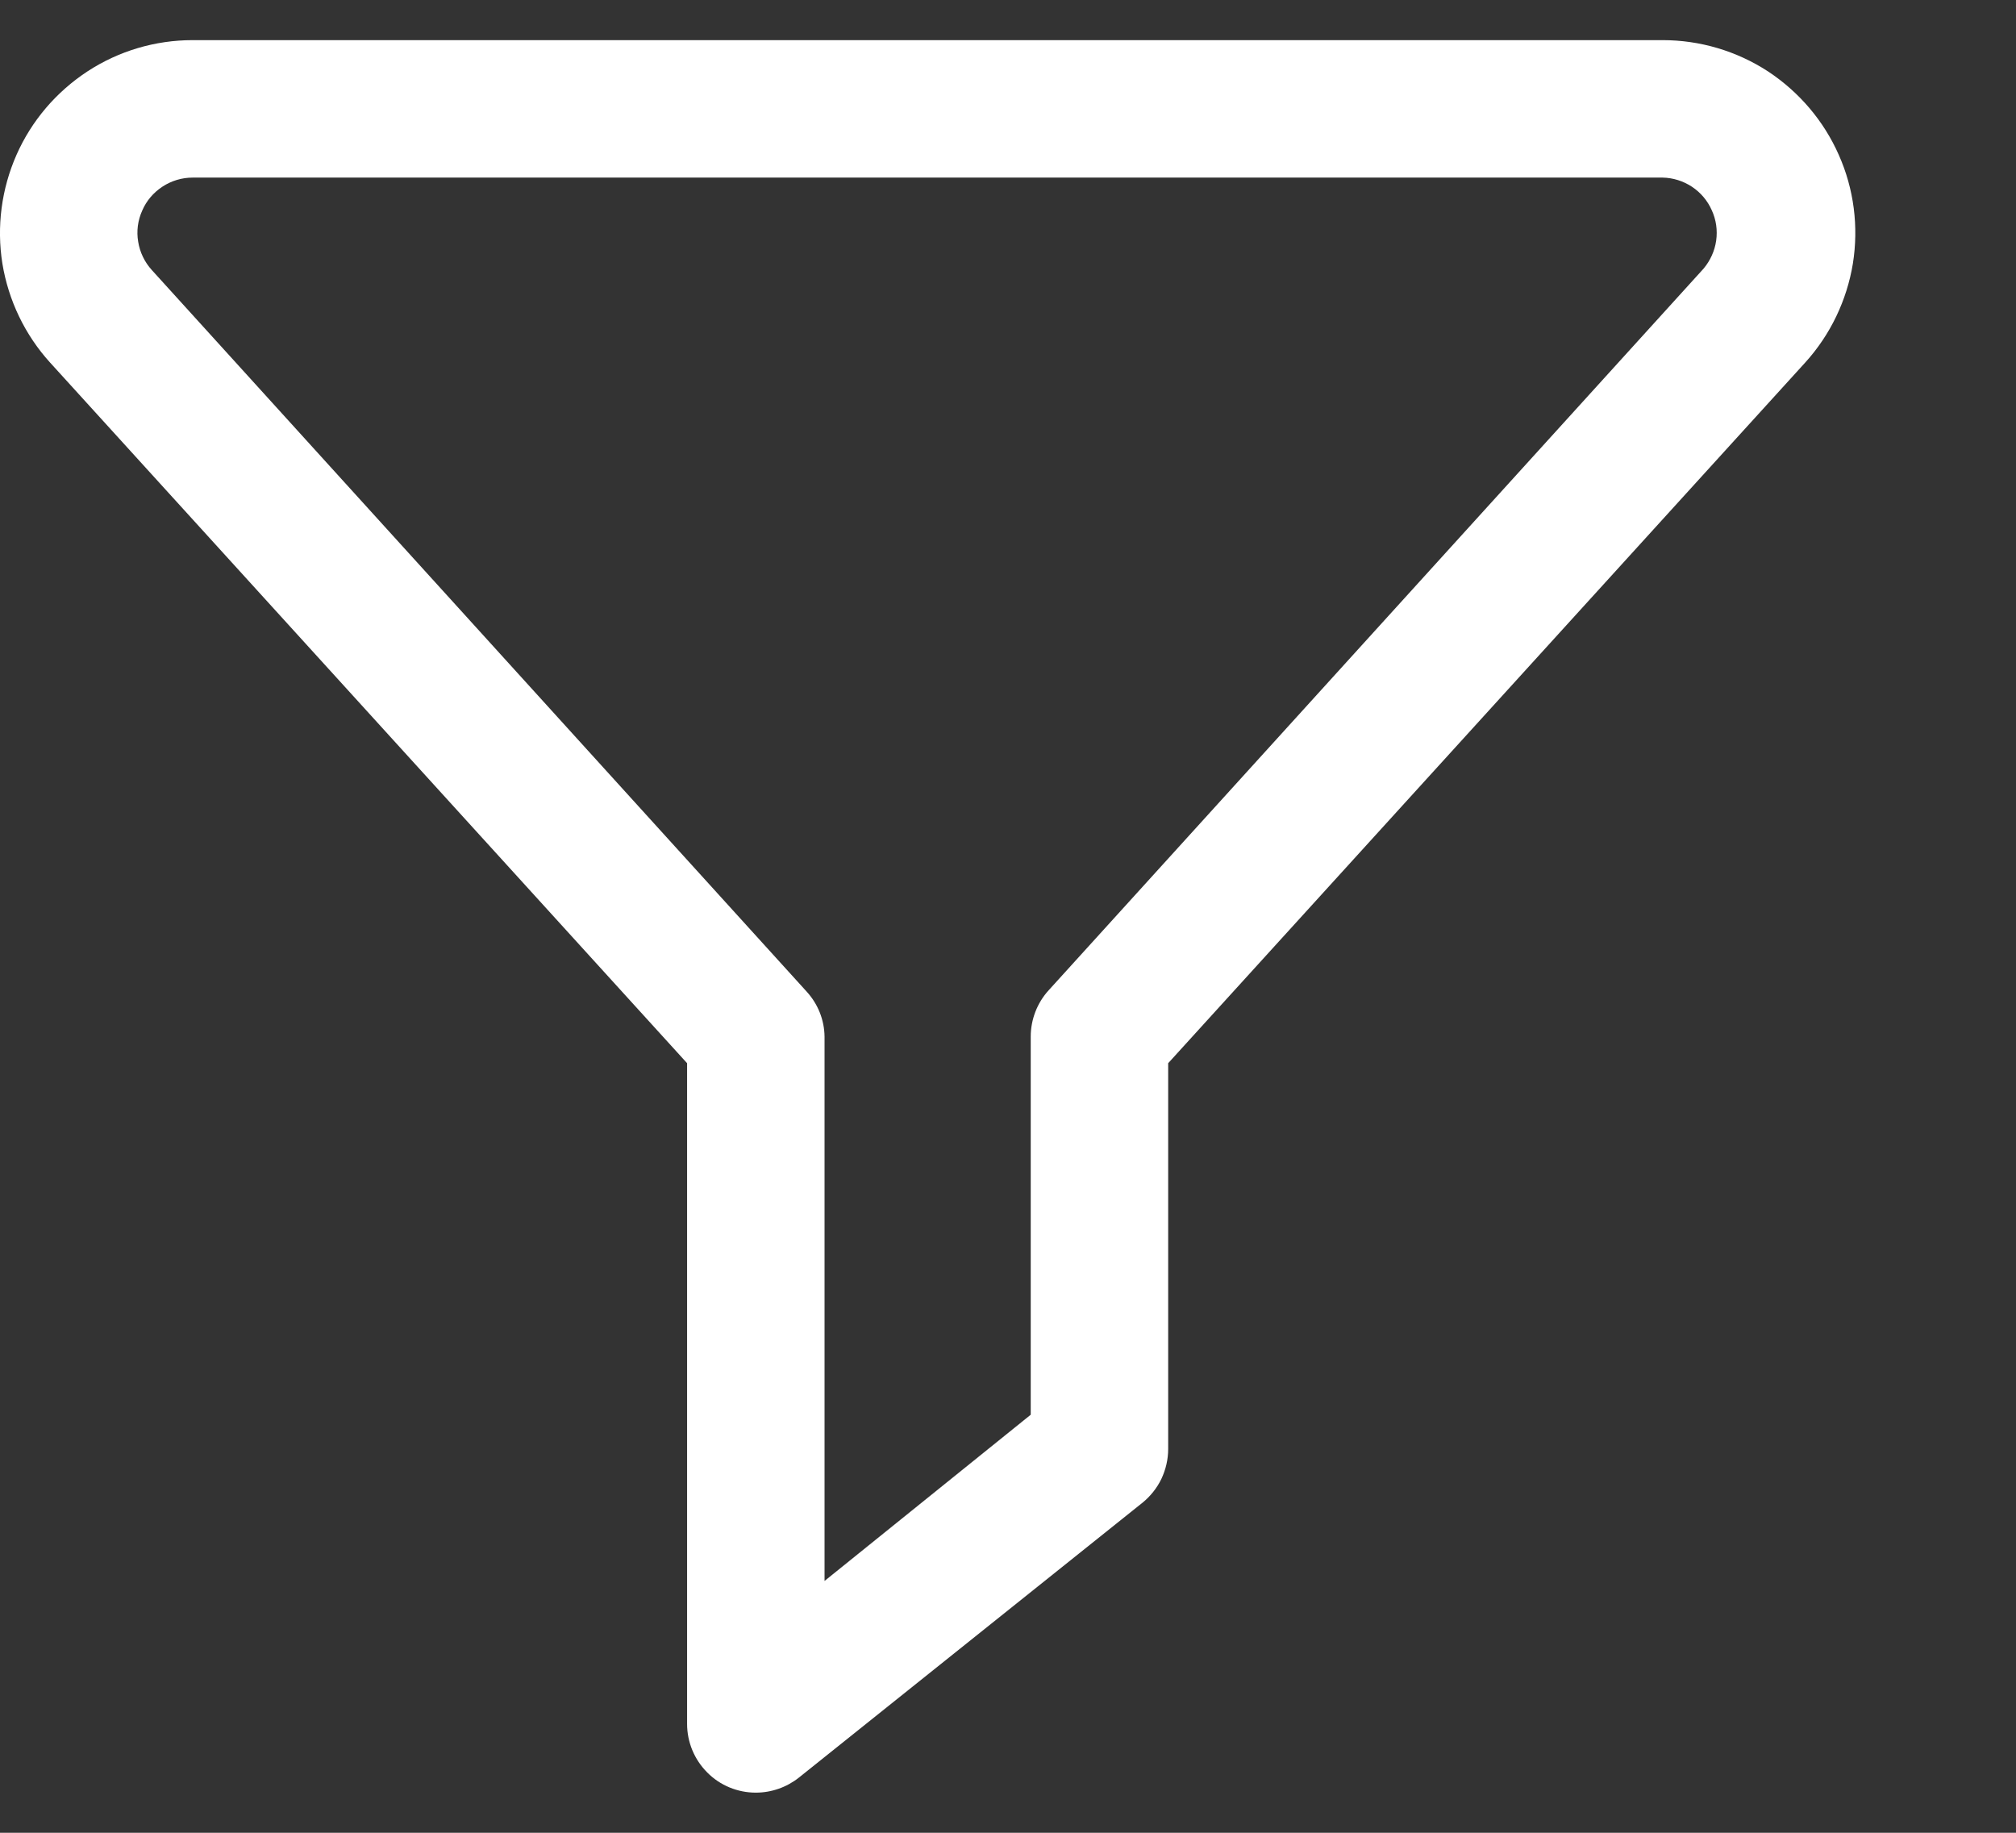
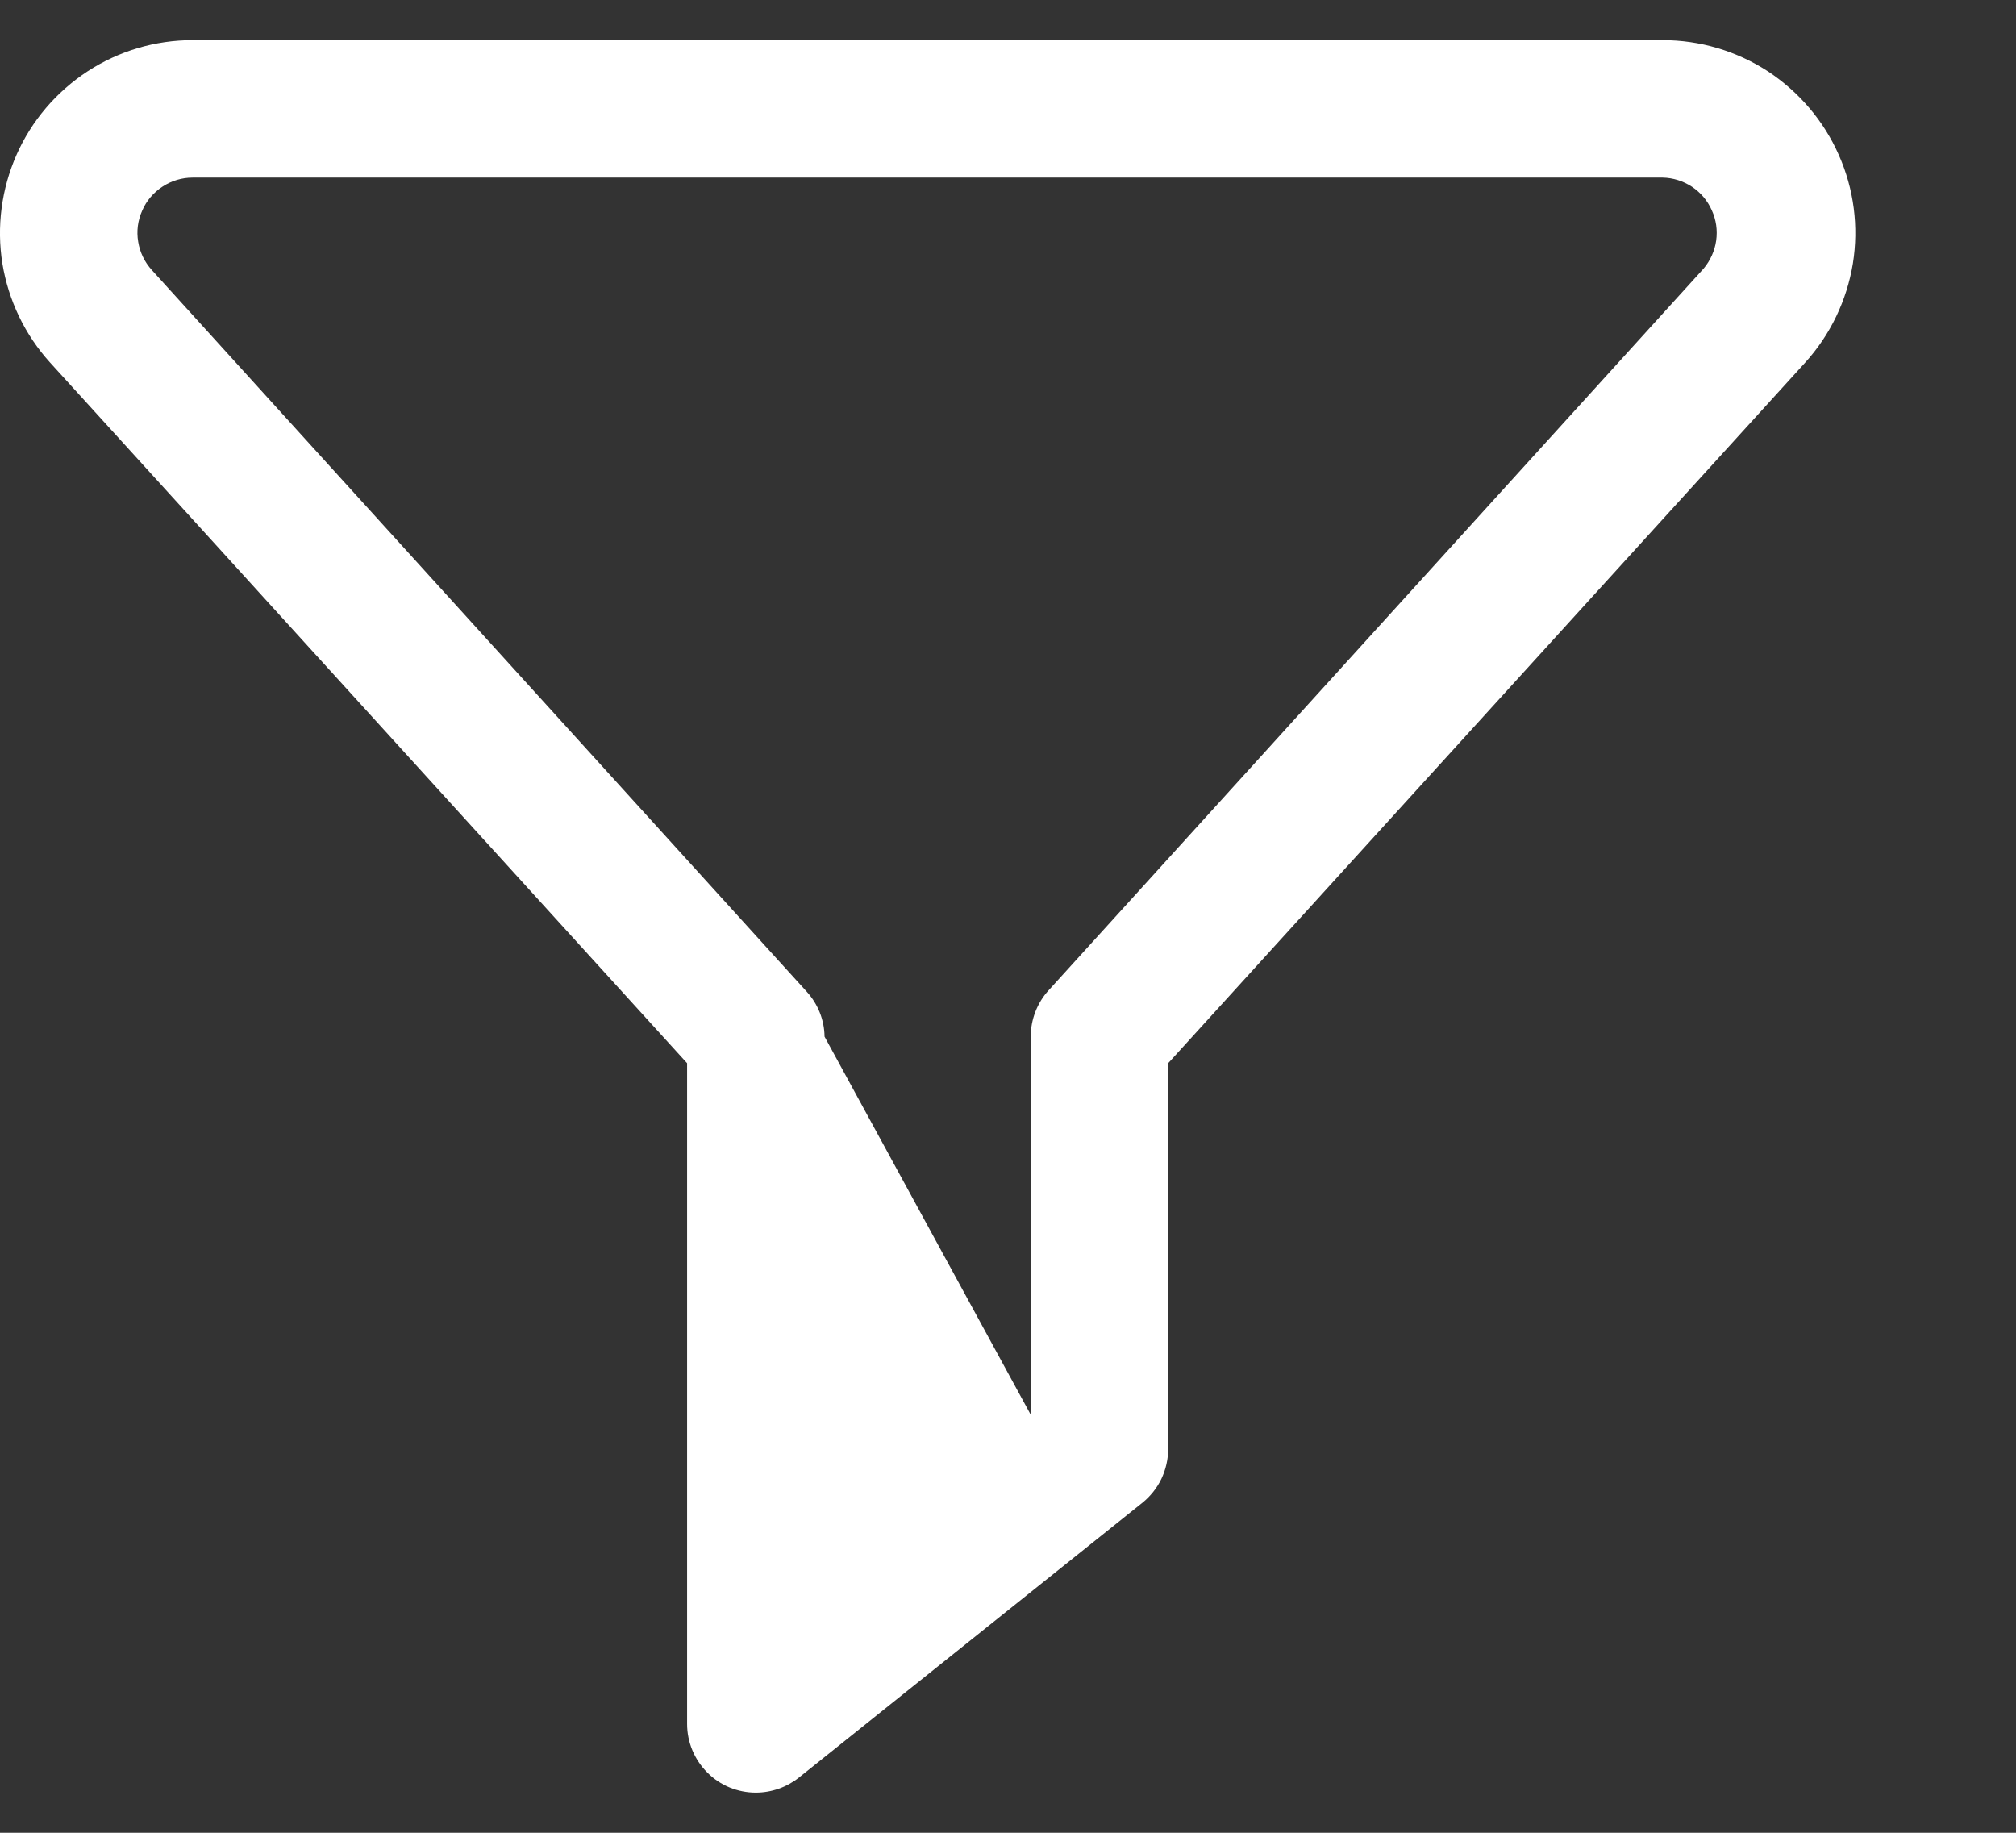
<svg xmlns="http://www.w3.org/2000/svg" width="11" height="10" viewBox="0 0 11 10" fill="none">
  <rect x="0" y="0" width="11" height="10" fill="#333333" stroke="none" />
-   <path d="M4.124 9.781C4.025 9.781 3.929 9.742 3.859 9.671C3.789 9.601 3.749 9.506 3.749 9.406V5.801L0.273 1.978C0.136 1.827 0.046 1.639 0.013 1.438C-0.019 1.237 0.008 1.031 0.09 0.845C0.172 0.659 0.307 0.501 0.478 0.389C0.648 0.278 0.847 0.219 1.051 0.219H9.072C9.276 0.219 9.475 0.278 9.646 0.389C9.816 0.501 9.951 0.659 10.033 0.845C10.116 1.031 10.142 1.237 10.11 1.438C10.077 1.639 9.987 1.827 9.85 1.978L6.374 5.801V7.906C6.374 7.962 6.361 8.018 6.337 8.069C6.313 8.119 6.277 8.164 6.234 8.199L4.359 9.699C4.292 9.752 4.209 9.781 4.124 9.781ZM1.051 0.969C0.993 0.969 0.936 0.986 0.887 1.018C0.838 1.05 0.799 1.095 0.776 1.149C0.752 1.202 0.744 1.261 0.754 1.319C0.763 1.376 0.789 1.43 0.828 1.473L4.402 5.411C4.463 5.478 4.498 5.565 4.499 5.656V8.626L5.624 7.719V5.656C5.624 5.563 5.659 5.472 5.722 5.403L9.295 1.466C9.332 1.422 9.356 1.369 9.364 1.313C9.372 1.256 9.364 1.199 9.34 1.147C9.317 1.095 9.28 1.051 9.232 1.019C9.185 0.988 9.129 0.97 9.072 0.969H1.051Z" fill="white" />
+   <path d="M4.124 9.781C4.025 9.781 3.929 9.742 3.859 9.671C3.789 9.601 3.749 9.506 3.749 9.406V5.801L0.273 1.978C0.136 1.827 0.046 1.639 0.013 1.438C-0.019 1.237 0.008 1.031 0.09 0.845C0.172 0.659 0.307 0.501 0.478 0.389C0.648 0.278 0.847 0.219 1.051 0.219H9.072C9.276 0.219 9.475 0.278 9.646 0.389C9.816 0.501 9.951 0.659 10.033 0.845C10.116 1.031 10.142 1.237 10.11 1.438C10.077 1.639 9.987 1.827 9.85 1.978L6.374 5.801V7.906C6.374 7.962 6.361 8.018 6.337 8.069C6.313 8.119 6.277 8.164 6.234 8.199L4.359 9.699C4.292 9.752 4.209 9.781 4.124 9.781ZM1.051 0.969C0.993 0.969 0.936 0.986 0.887 1.018C0.838 1.05 0.799 1.095 0.776 1.149C0.752 1.202 0.744 1.261 0.754 1.319C0.763 1.376 0.789 1.43 0.828 1.473L4.402 5.411C4.463 5.478 4.498 5.565 4.499 5.656L5.624 7.719V5.656C5.624 5.563 5.659 5.472 5.722 5.403L9.295 1.466C9.332 1.422 9.356 1.369 9.364 1.313C9.372 1.256 9.364 1.199 9.34 1.147C9.317 1.095 9.28 1.051 9.232 1.019C9.185 0.988 9.129 0.97 9.072 0.969H1.051Z" fill="white" />
</svg>